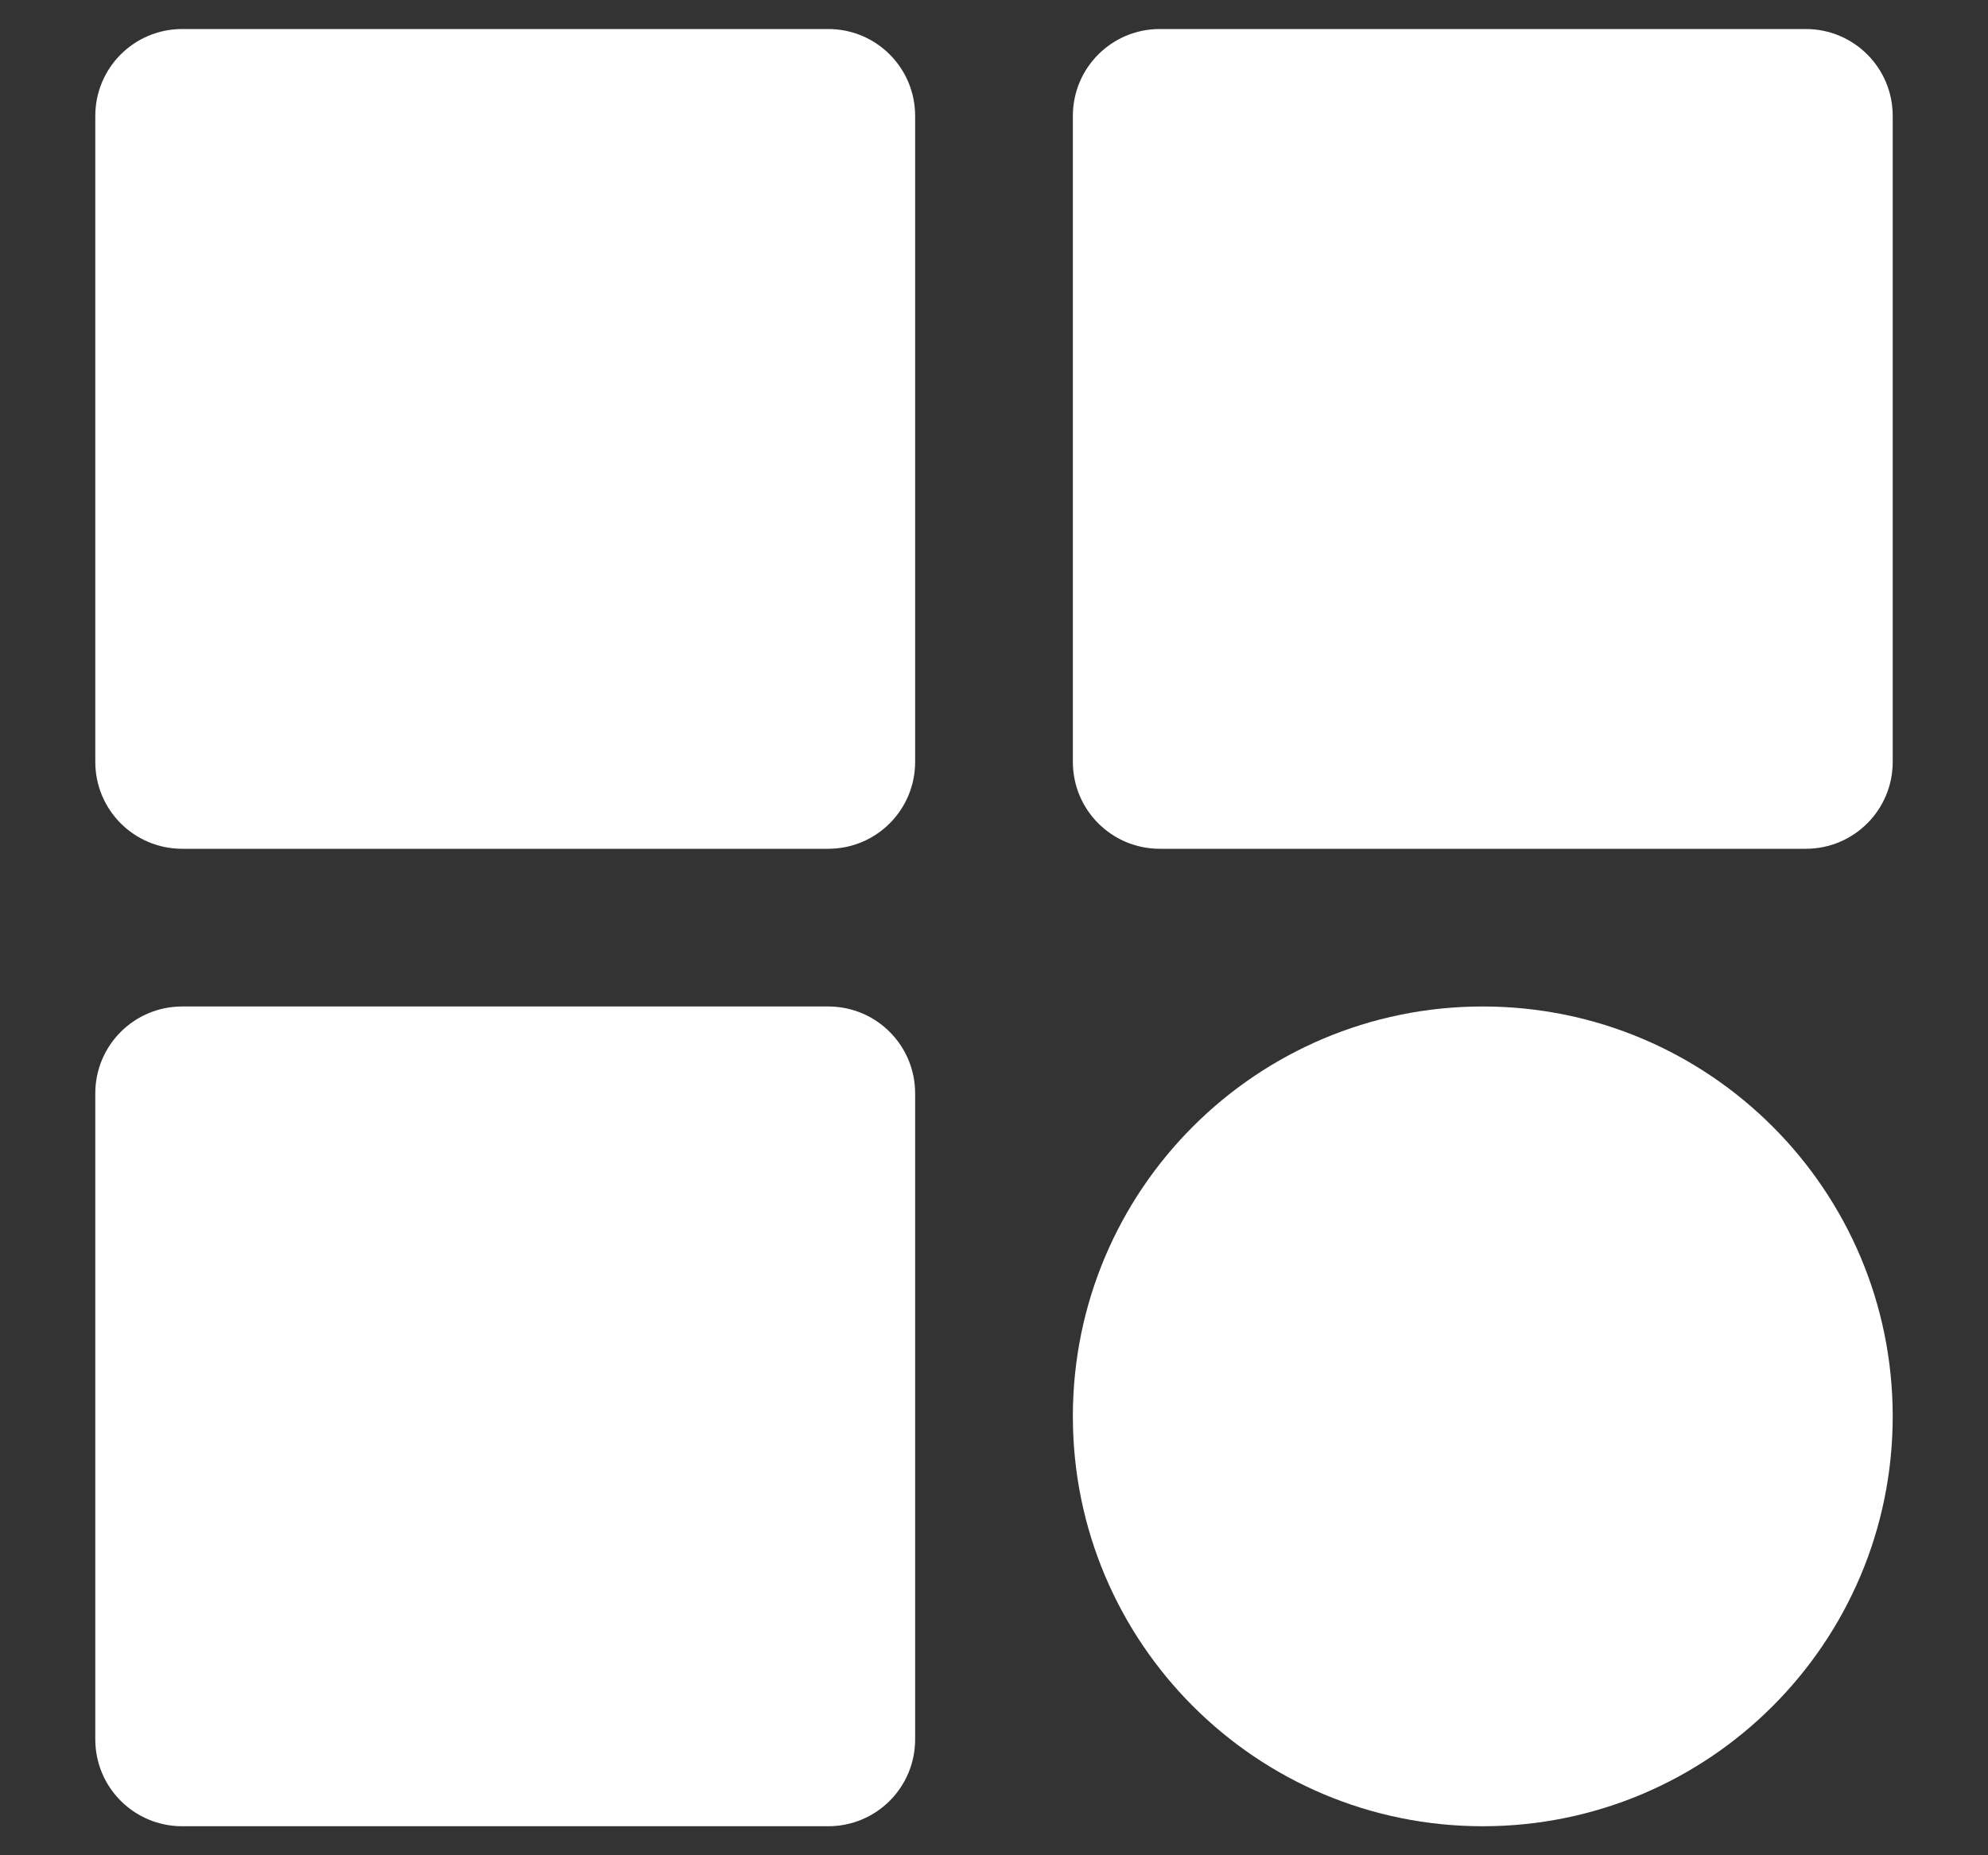
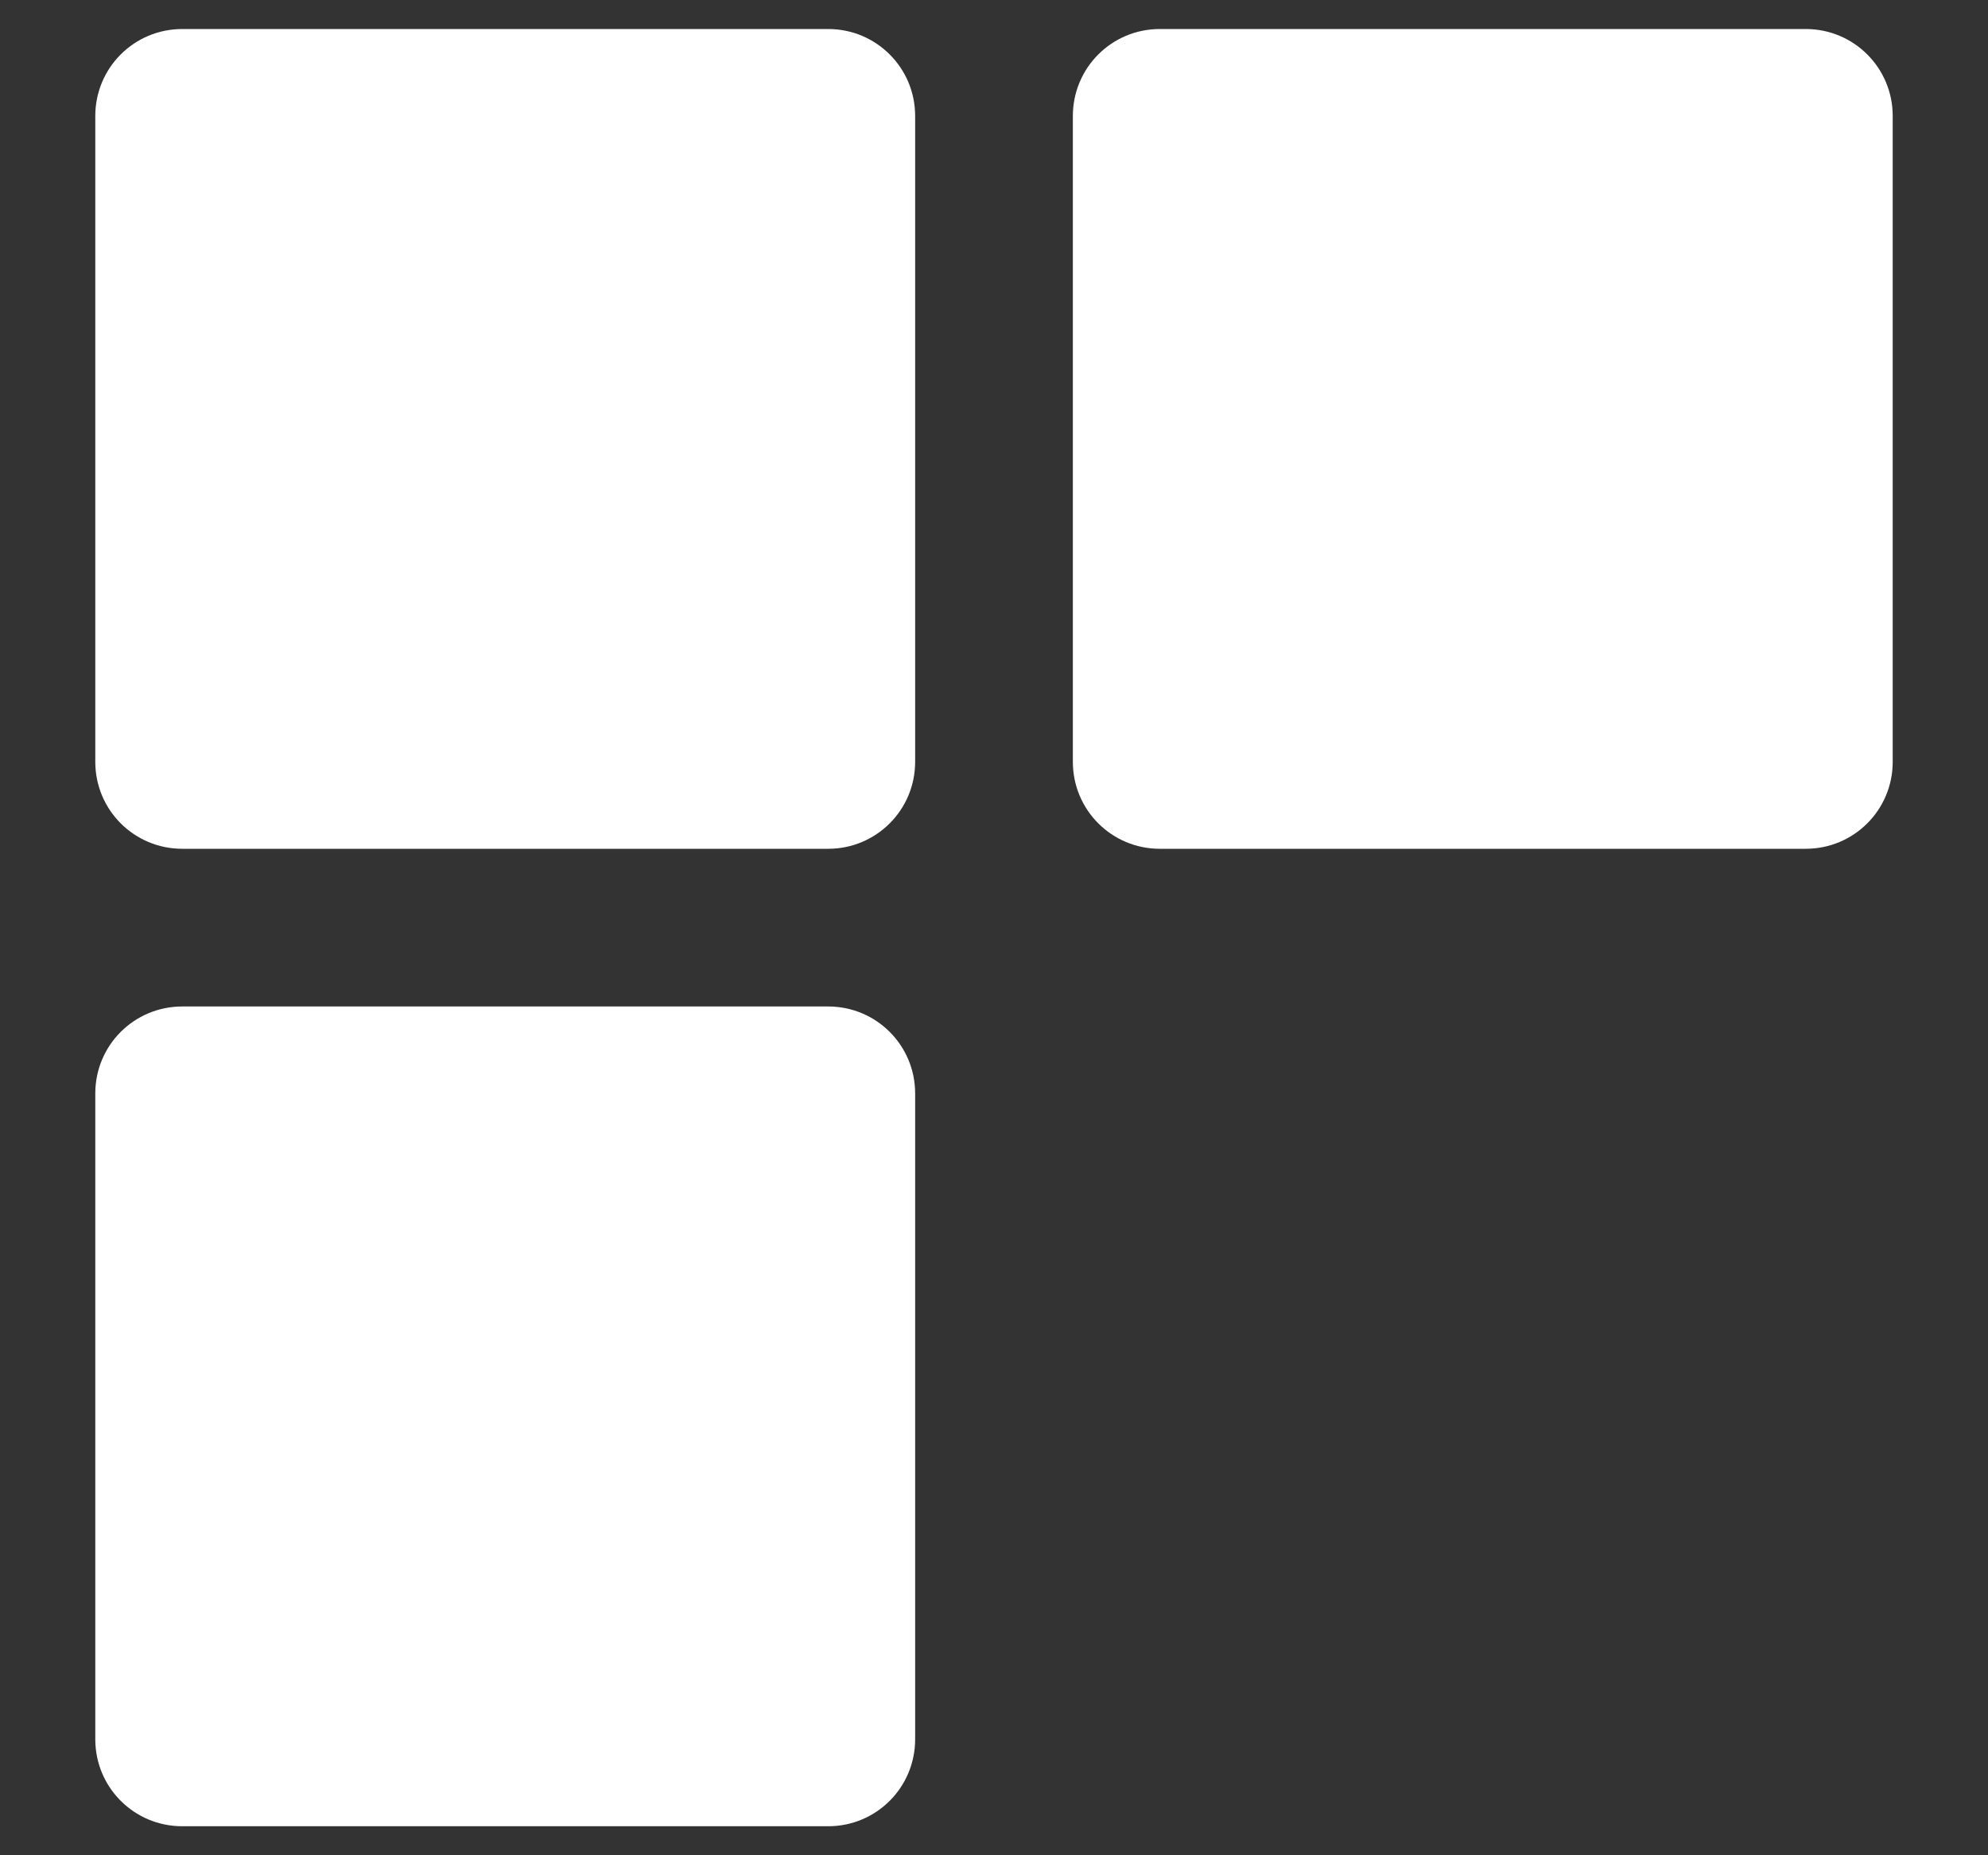
<svg xmlns="http://www.w3.org/2000/svg" width="15" height="14" viewBox="0 0 15 14" fill="none">
  <rect x="0" y="0" width="15" height="14" fill="#333333" stroke="none" />
  <g clip-path="url(#clip0_2025_2104)">
    <path d="M1.375 6.405H6.249C6.612 6.405 6.905 6.112 6.905 5.749V0.875C6.905 0.512 6.612 0.219 6.249 0.219H1.375C1.012 0.219 0.719 0.512 0.719 0.875V5.749C0.719 6.112 1.012 6.405 1.375 6.405ZM13.625 0.219H8.751C8.388 0.219 8.095 0.512 8.095 0.875V5.749C8.095 6.112 8.388 6.405 8.751 6.405H13.625C13.988 6.405 14.281 6.112 14.281 5.749V0.875C14.281 0.512 13.988 0.219 13.625 0.219ZM1.375 13.781H6.249C6.612 13.781 6.905 13.488 6.905 13.125V8.251C6.905 7.888 6.612 7.595 6.249 7.595H1.375C1.012 7.595 0.719 7.888 0.719 8.251V13.125C0.719 13.488 1.012 13.781 1.375 13.781Z" fill="white" />
-     <path d="M11.188 13.781C12.896 13.781 14.281 12.396 14.281 10.688C14.281 8.98 12.896 7.595 11.188 7.595C9.48 7.595 8.095 8.98 8.095 10.688C8.095 12.396 9.48 13.781 11.188 13.781Z" fill="white" />
  </g>
  <defs>
    <clipPath id="clip0_2025_2104">
      <rect width="14" height="14" fill="white" transform="translate(0.5)" />
    </clipPath>
  </defs>
</svg>